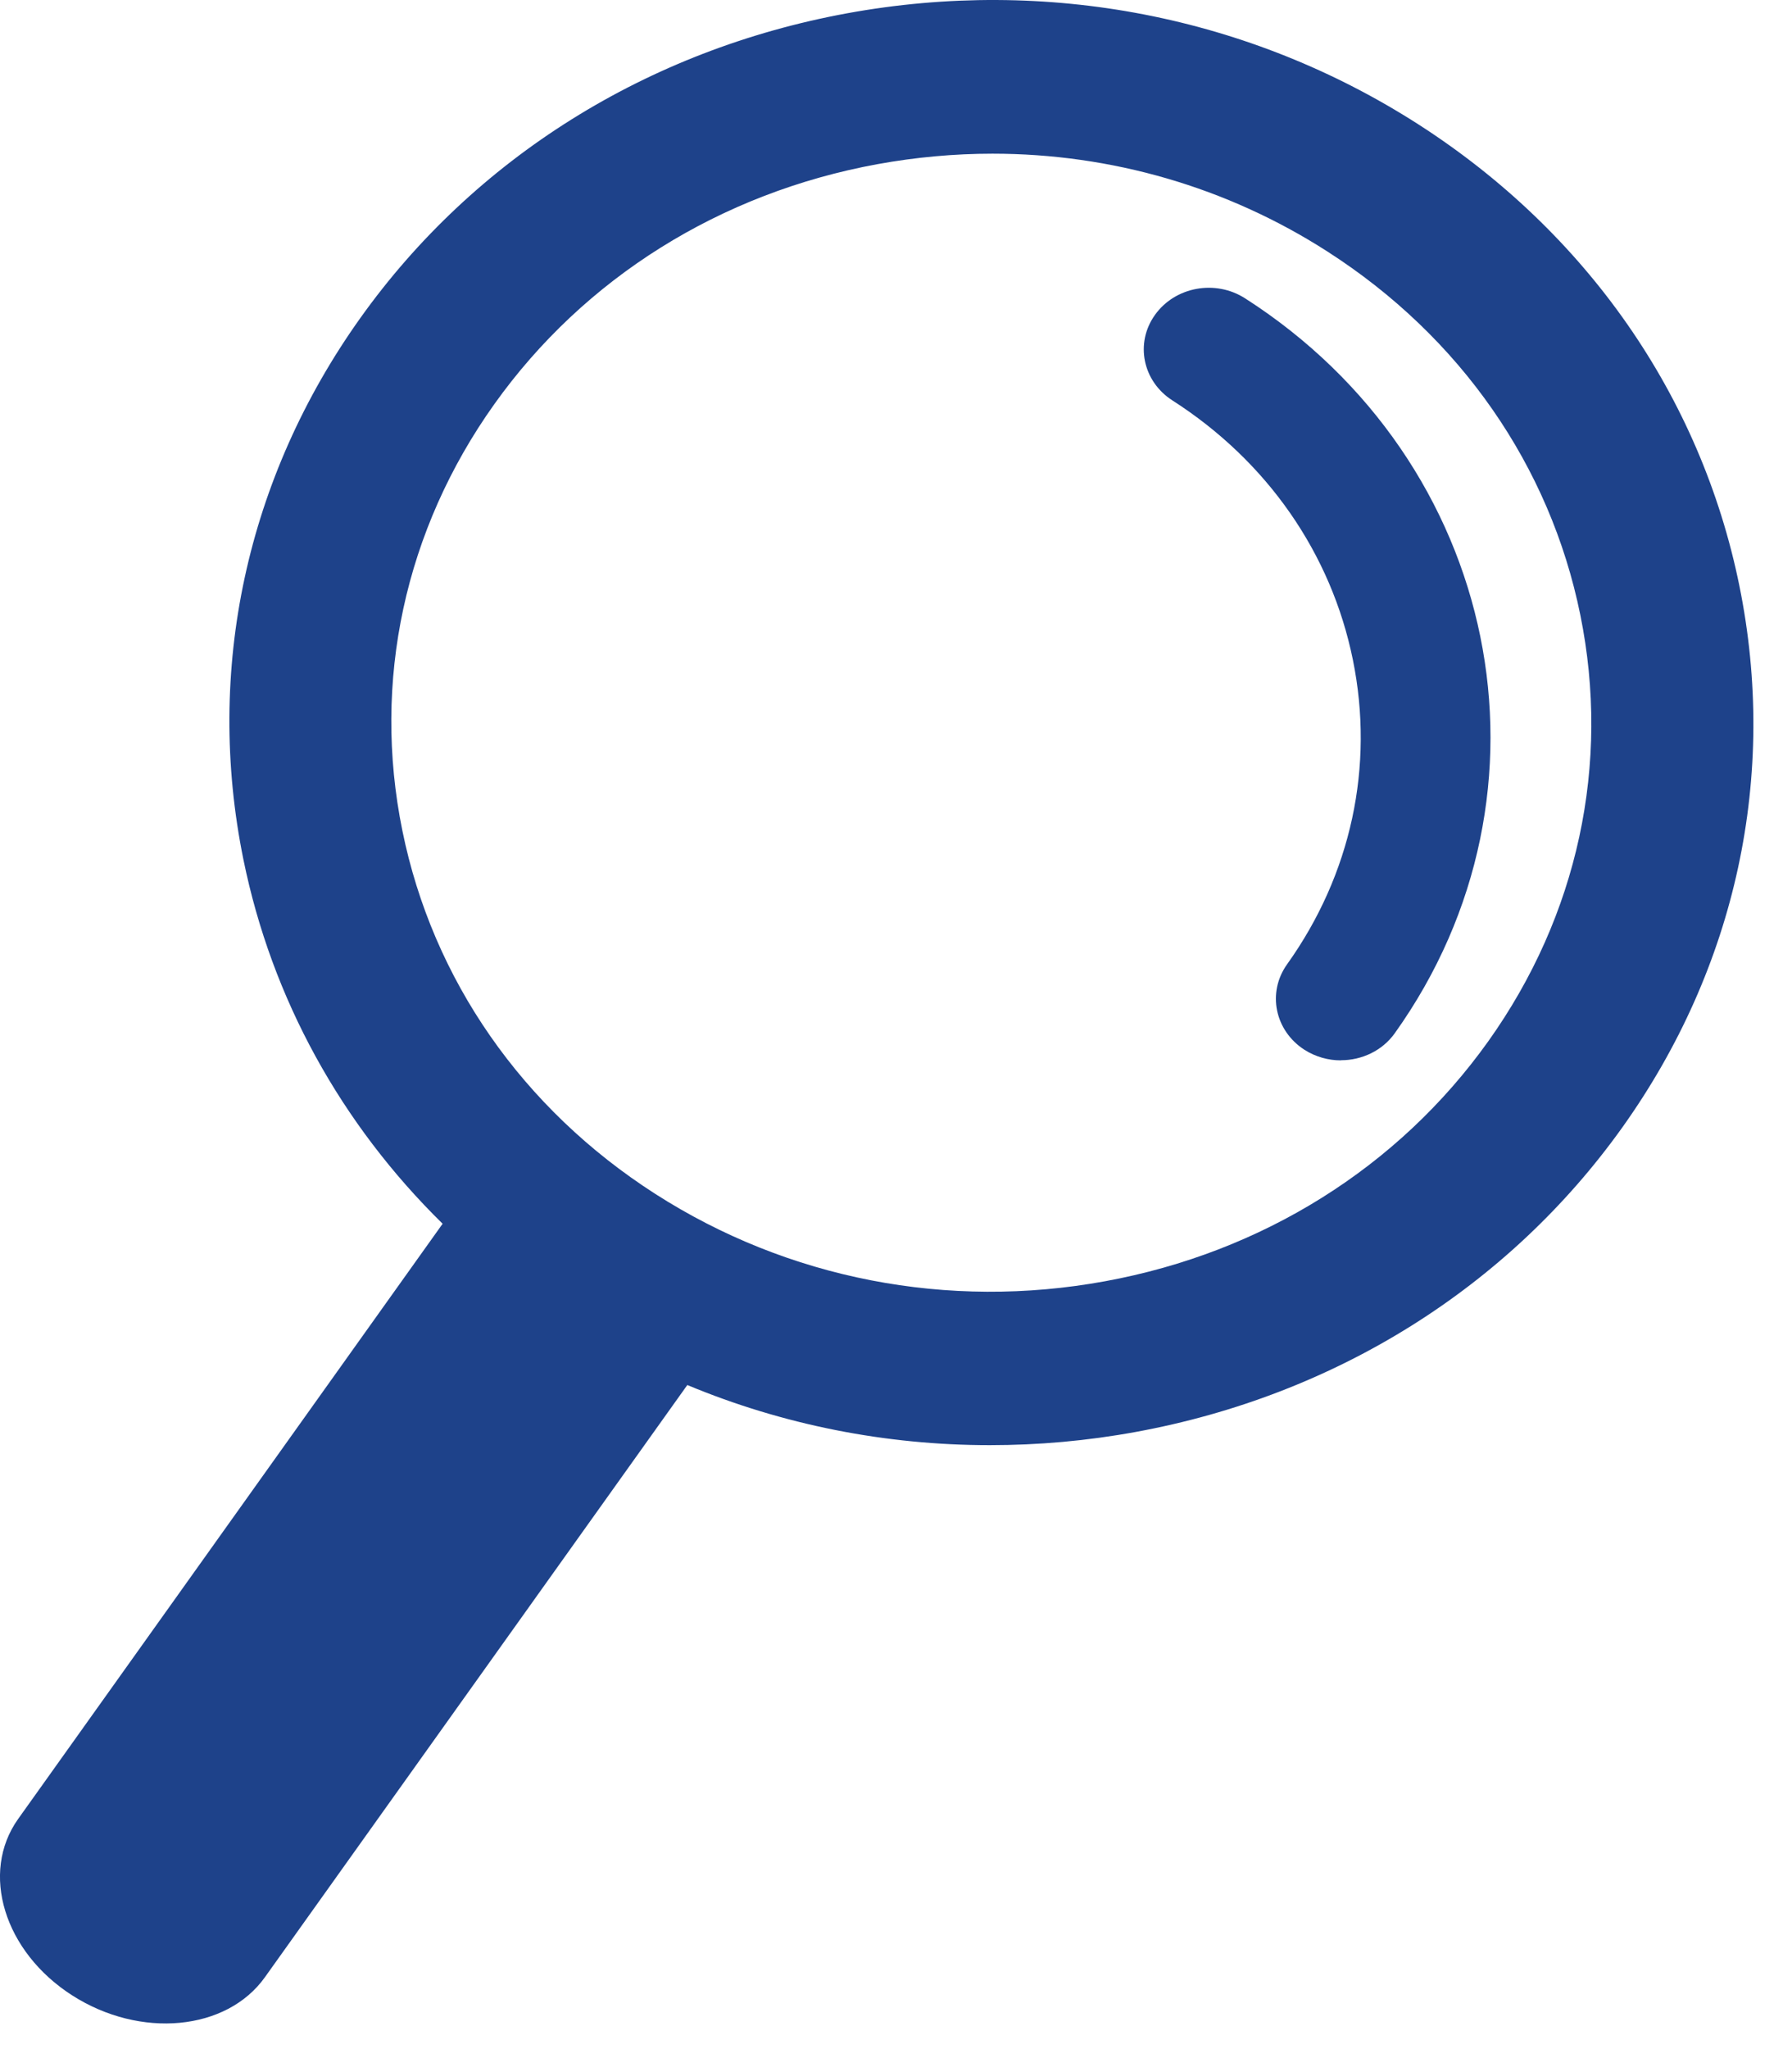
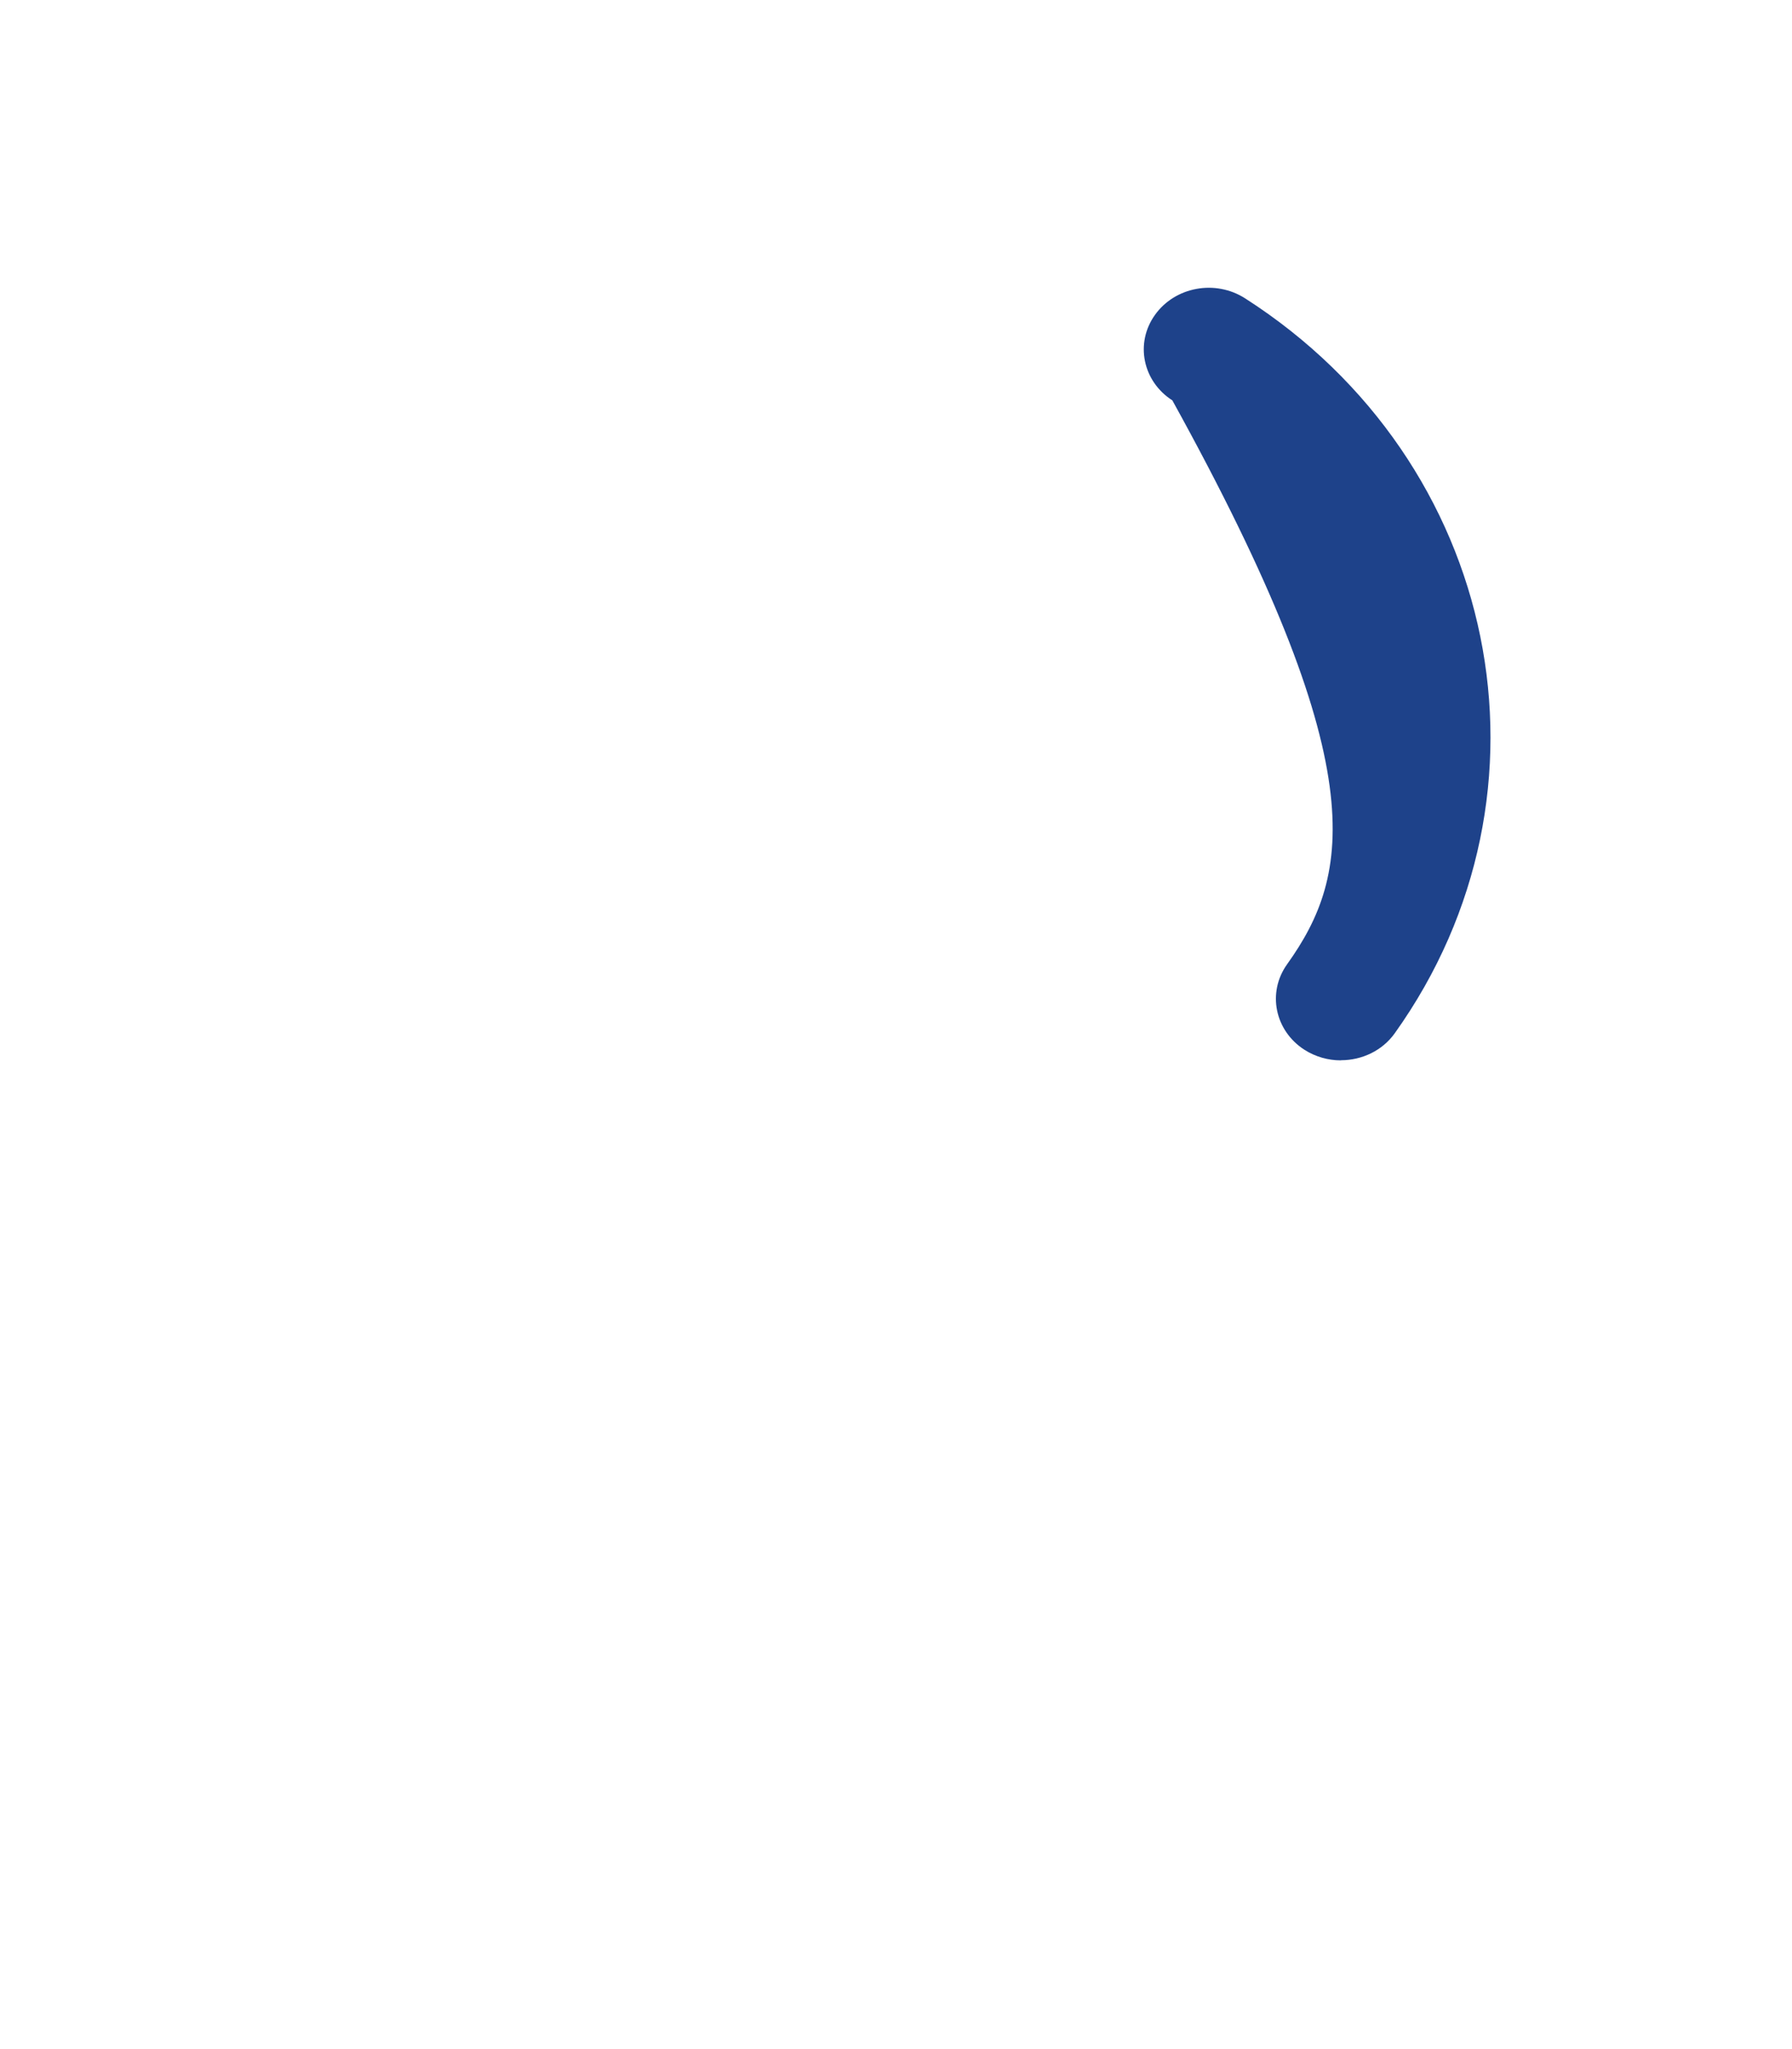
<svg xmlns="http://www.w3.org/2000/svg" width="42" height="48" viewBox="0 0 42 48" fill="none">
-   <path d="M0.425 42.609L10.374 28.666C7.995 26.332 6.371 23.397 5.705 20.135C4.802 15.697 5.774 11.193 8.447 7.447C11.119 3.704 15.168 1.171 19.851 0.312C24.534 -0.545 29.286 0.377 33.238 2.91C37.187 5.443 39.863 9.284 40.766 13.719C41.67 18.158 40.697 22.662 38.025 26.407C35.352 30.15 31.304 32.686 26.62 33.543C25.479 33.752 24.334 33.853 23.2 33.853C20.755 33.853 18.348 33.376 16.109 32.444L6.209 46.316C5.312 47.574 3.288 47.764 1.691 46.741C0.094 45.718 -0.471 43.868 0.425 42.609ZM25.9 30.013C29.586 29.339 32.776 27.342 34.88 24.394C36.983 21.446 37.749 17.896 37.038 14.402C36.328 10.908 34.221 7.885 31.11 5.891C28.759 4.381 26.041 3.6 23.262 3.6C22.369 3.6 21.465 3.682 20.568 3.845C16.882 4.518 13.692 6.515 11.588 9.464C9.485 12.412 8.719 15.961 9.43 19.455C10.14 22.949 12.247 25.973 15.358 27.967C18.468 29.96 22.213 30.689 25.9 30.013Z" fill="#1E428A" />
-   <path d="M31.429 24.836C31.918 24.836 32.398 24.614 32.691 24.202C36.733 18.541 35.16 10.818 29.184 6.99C28.487 6.542 27.542 6.715 27.07 7.376C26.597 8.036 26.78 8.932 27.477 9.379C29.698 10.801 31.201 12.962 31.708 15.456C32.215 17.949 31.67 20.483 30.167 22.587C29.694 23.248 29.877 24.143 30.573 24.591C30.836 24.758 31.132 24.839 31.425 24.839L31.429 24.836Z" fill="#1E428A" />
+   <path d="M31.429 24.836C31.918 24.836 32.398 24.614 32.691 24.202C36.733 18.541 35.16 10.818 29.184 6.99C28.487 6.542 27.542 6.715 27.07 7.376C26.597 8.036 26.78 8.932 27.477 9.379C32.215 17.949 31.67 20.483 30.167 22.587C29.694 23.248 29.877 24.143 30.573 24.591C30.836 24.758 31.132 24.839 31.425 24.839L31.429 24.836Z" fill="#1E428A" />
</svg>